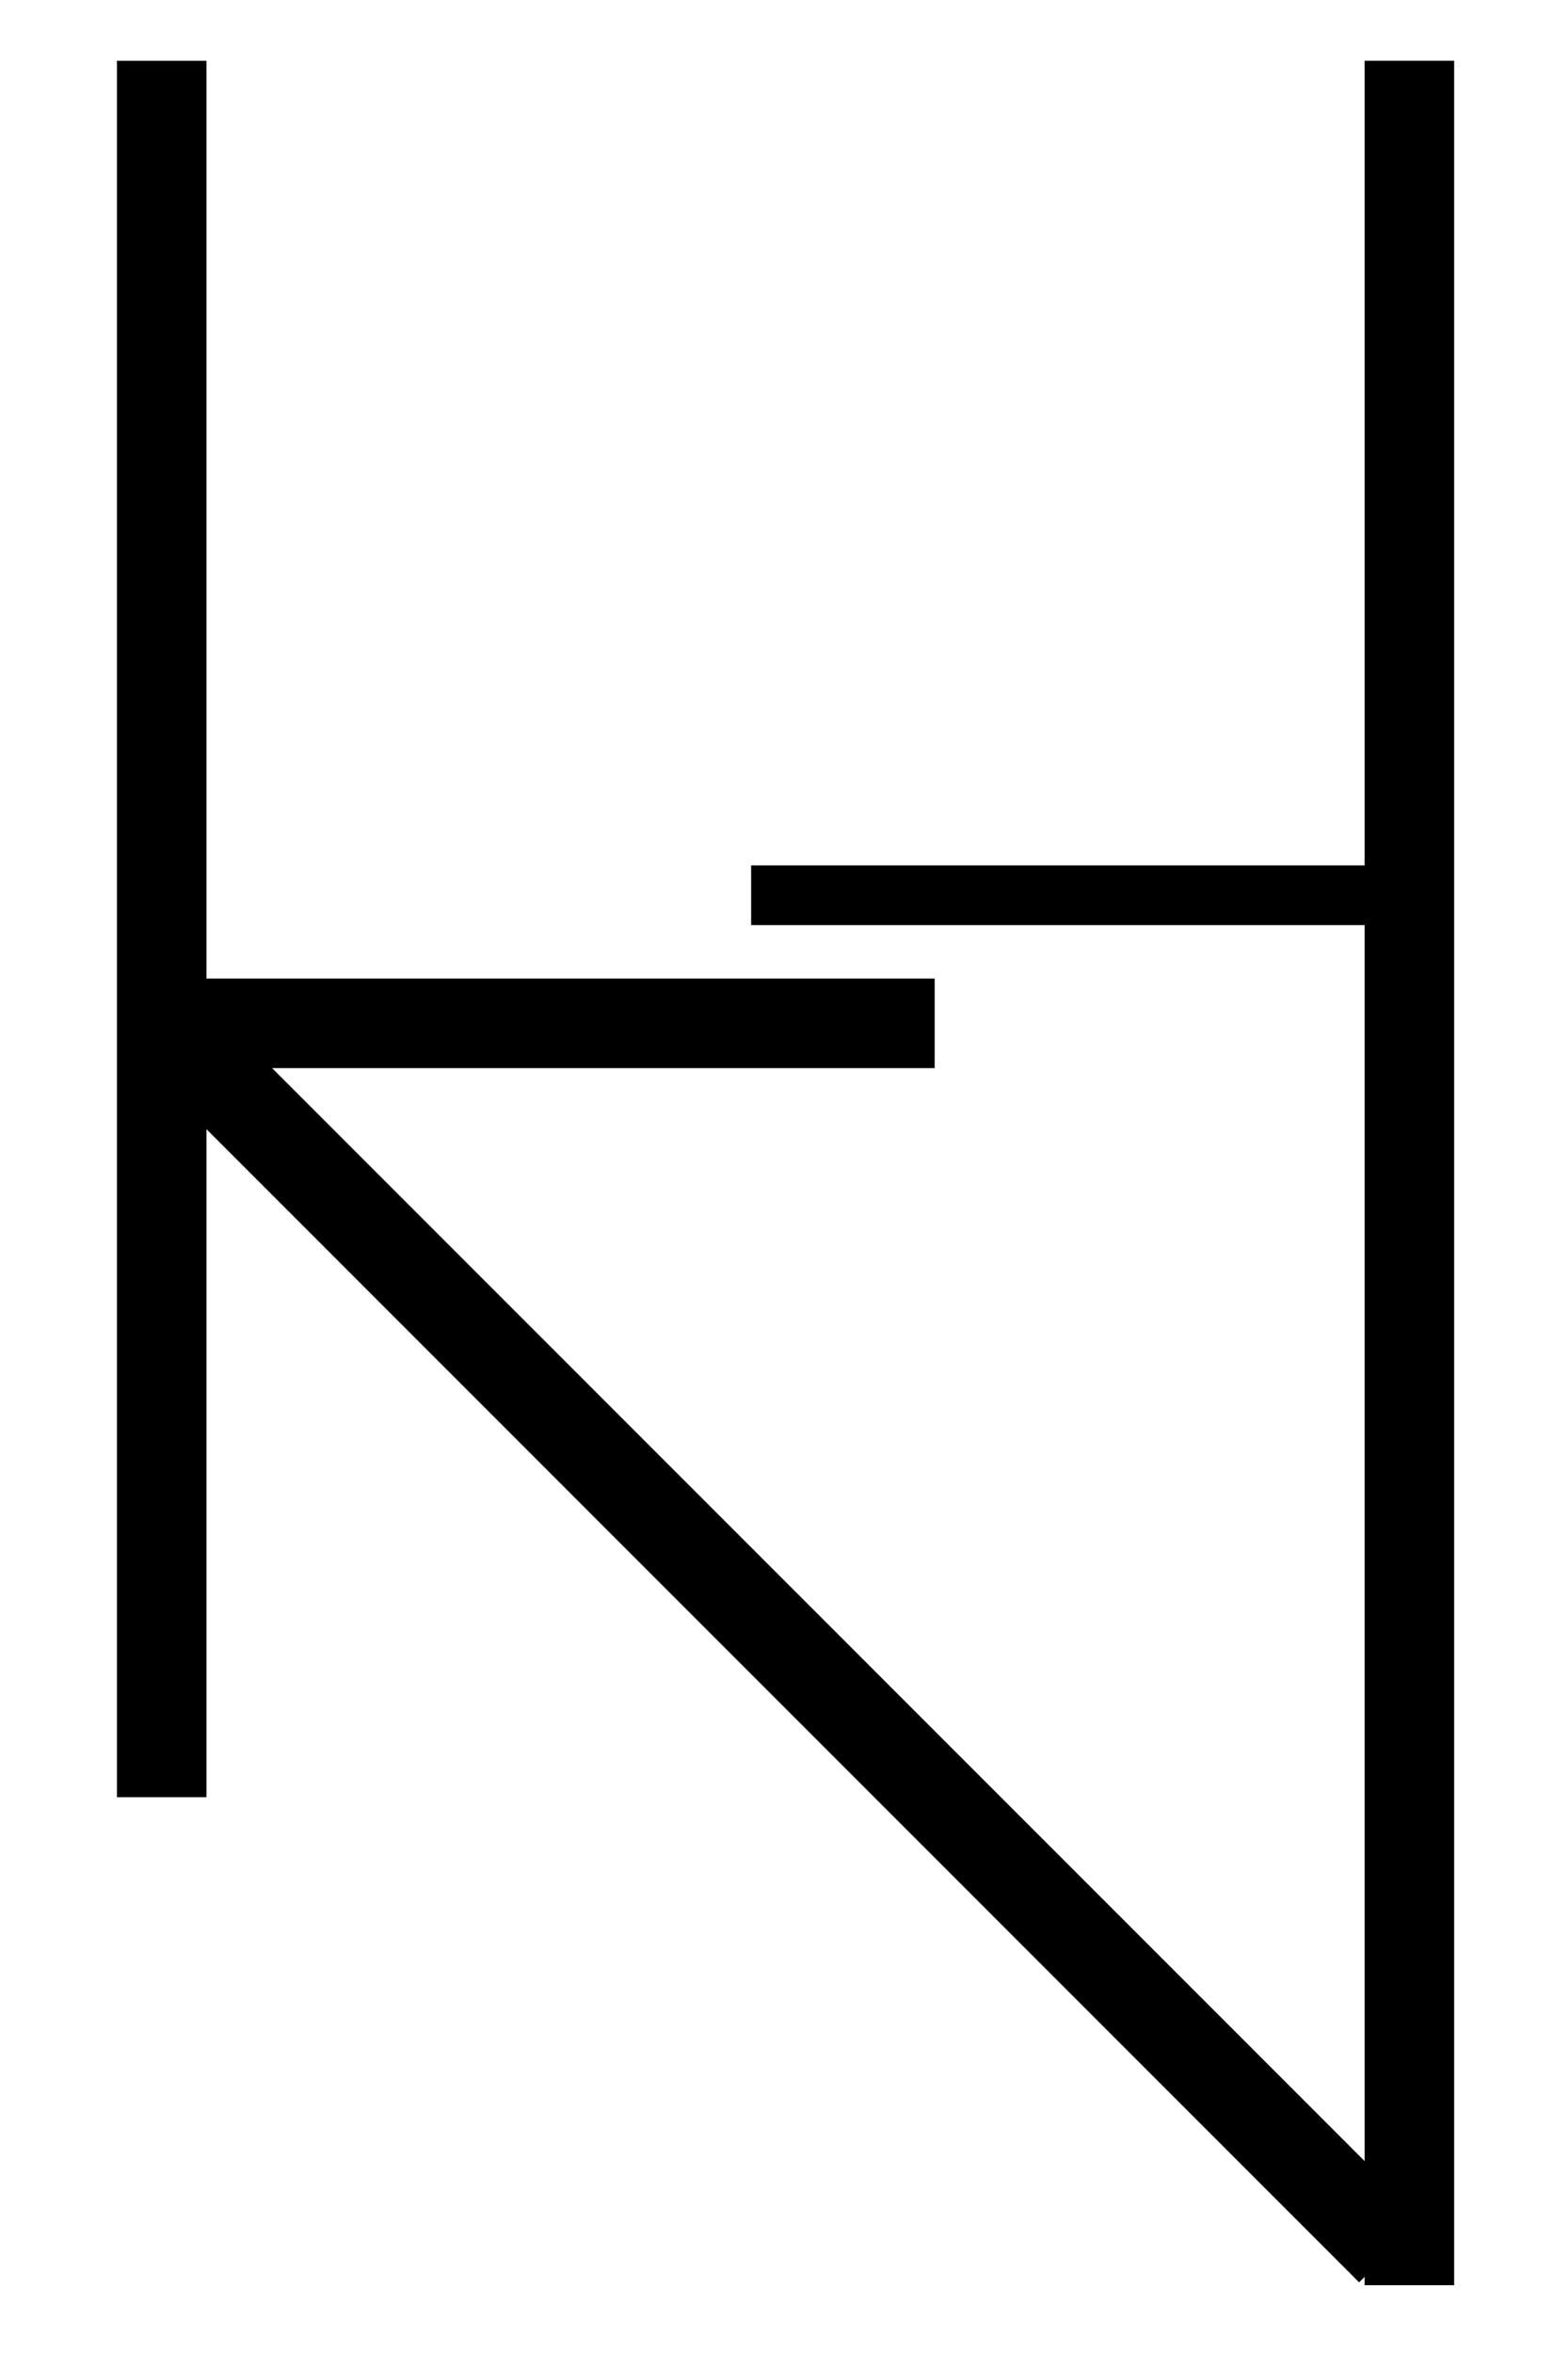
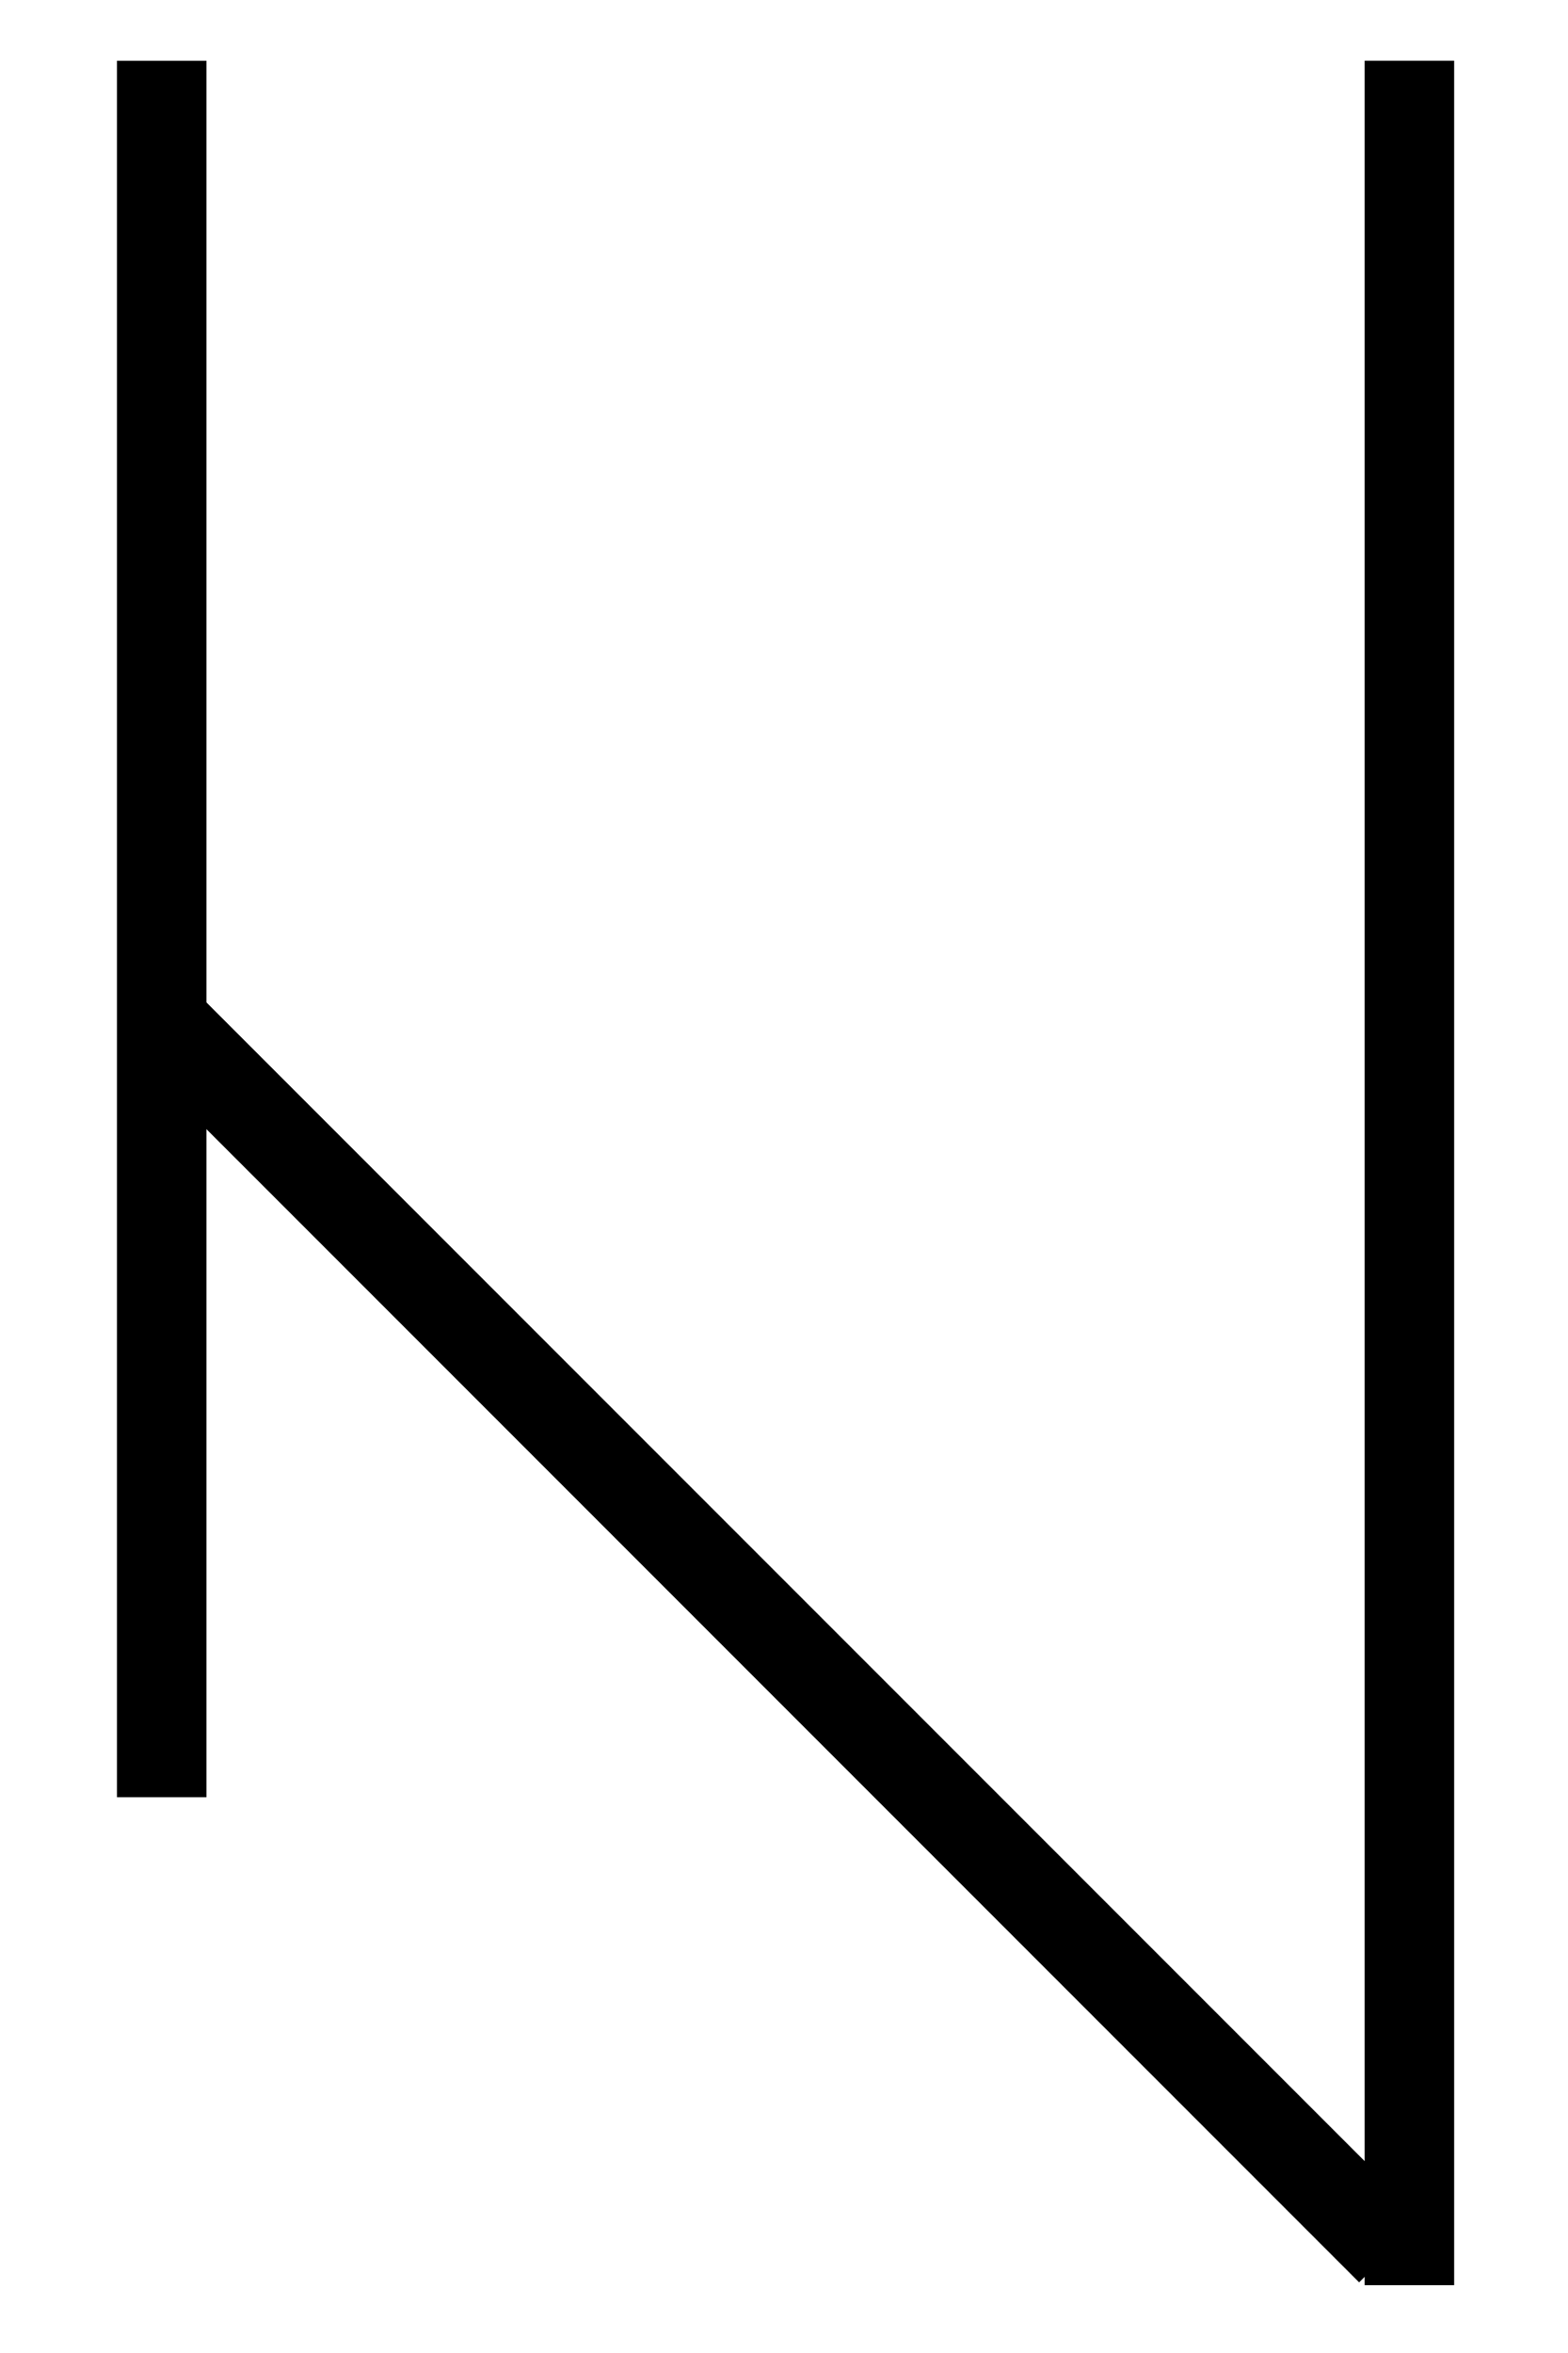
<svg xmlns="http://www.w3.org/2000/svg" width="40" zoomAndPan="magnify" viewBox="0 0 30 45" height="60" preserveAspectRatio="xMidYMid meet">
  <path stroke-linecap="butt" transform="matrix(0, -0.571, 0.571, 0, 2.238, 34.37)" fill="none" stroke-linejoin="miter" d="M -0.002 1.499 L 58.157 1.499 " stroke="#000000" stroke-width="3" stroke-opacity="1" stroke-miterlimit="4" />
  <path stroke-linecap="butt" transform="matrix(0, -0.571, 0.571, 0, 26.11, 43.704)" fill="none" stroke-linejoin="miter" d="M 0.002 1.498 L 74.505 1.498 " stroke="#000000" stroke-width="3" stroke-opacity="1" stroke-miterlimit="4" />
  <path stroke-linecap="butt" transform="matrix(-0.404, -0.404, 0.404, -0.404, 26.005, 43.65)" fill="none" stroke-linejoin="miter" d="M 0.003 1.5 L 58.276 1.5 " stroke="#000000" stroke-width="3" stroke-opacity="1" stroke-miterlimit="4" />
-   <path stroke-linecap="butt" transform="matrix(0.571, 0, 0, 0.571, 2.337, 18.714)" fill="none" stroke-linejoin="miter" d="M -0.002 1.501 L 27.226 1.501 " stroke="#000000" stroke-width="3" stroke-opacity="1" stroke-miterlimit="4" />
-   <path stroke-linecap="butt" transform="matrix(0.571, 0, 0, 0.571, 14.371, 16.55)" fill="none" stroke-linejoin="miter" d="M 0 1.001 L 21.451 1.001 " stroke="#000000" stroke-width="2" stroke-opacity="1" stroke-miterlimit="4" />
</svg>